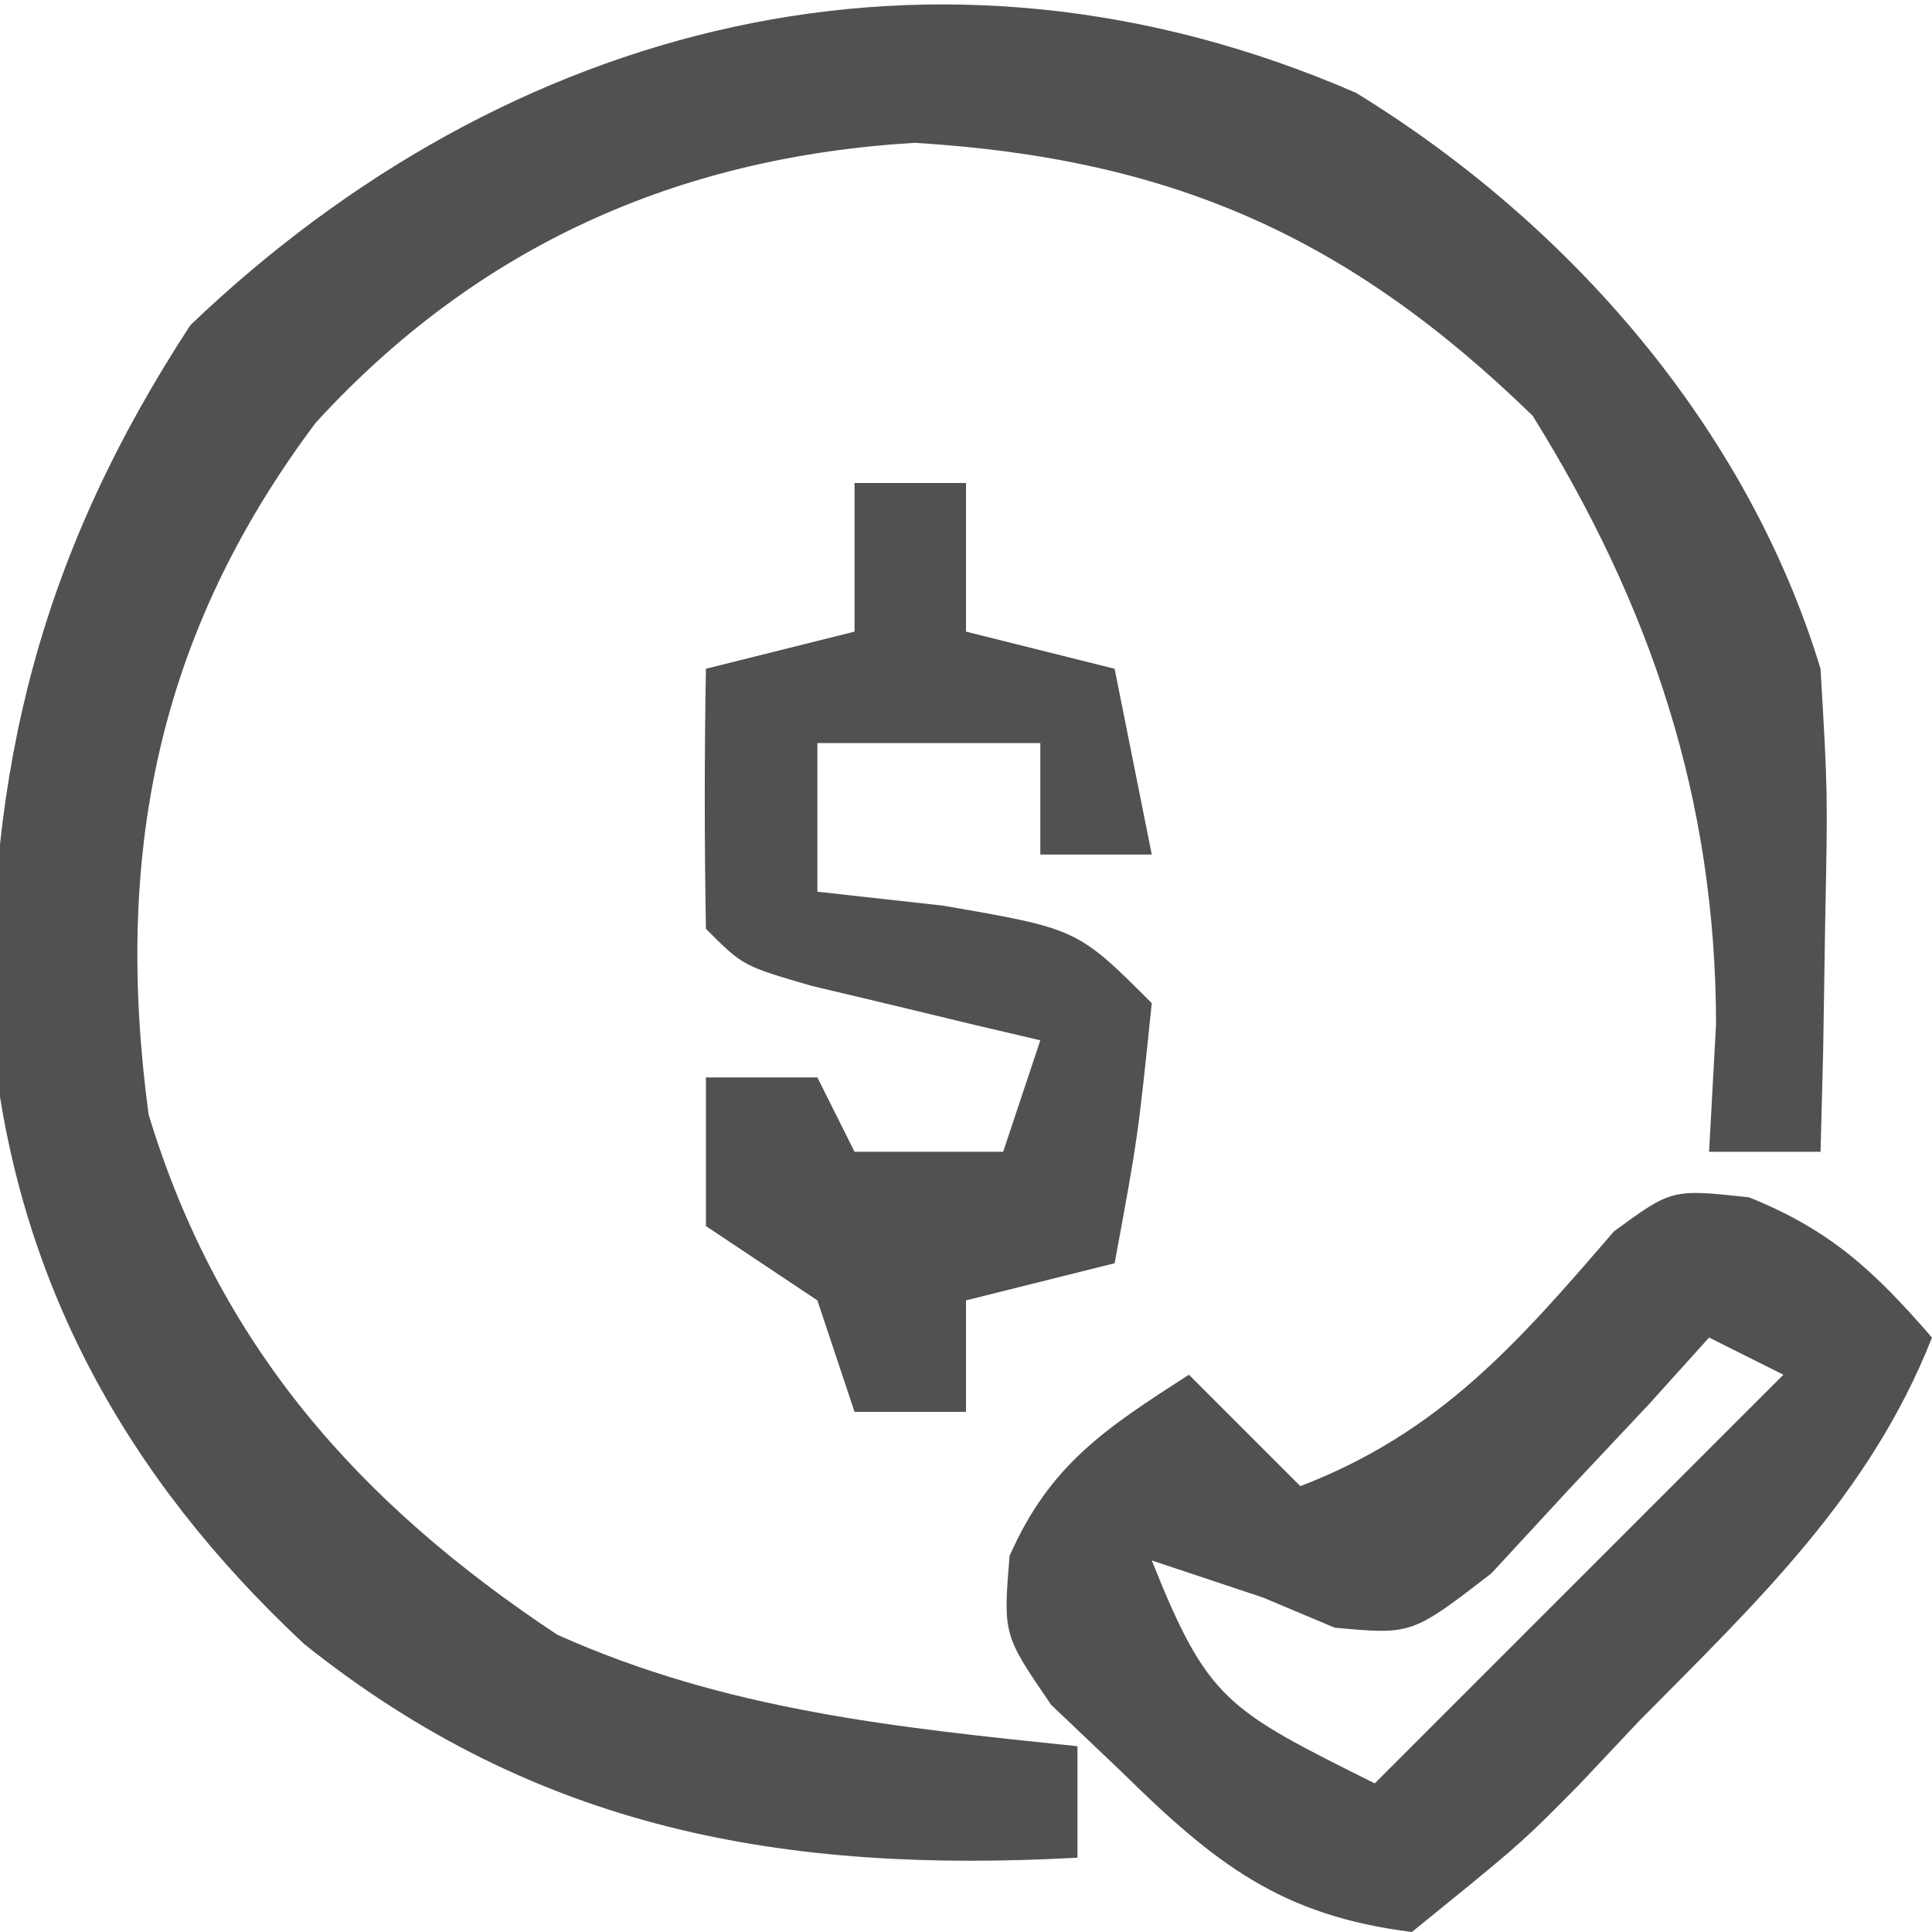
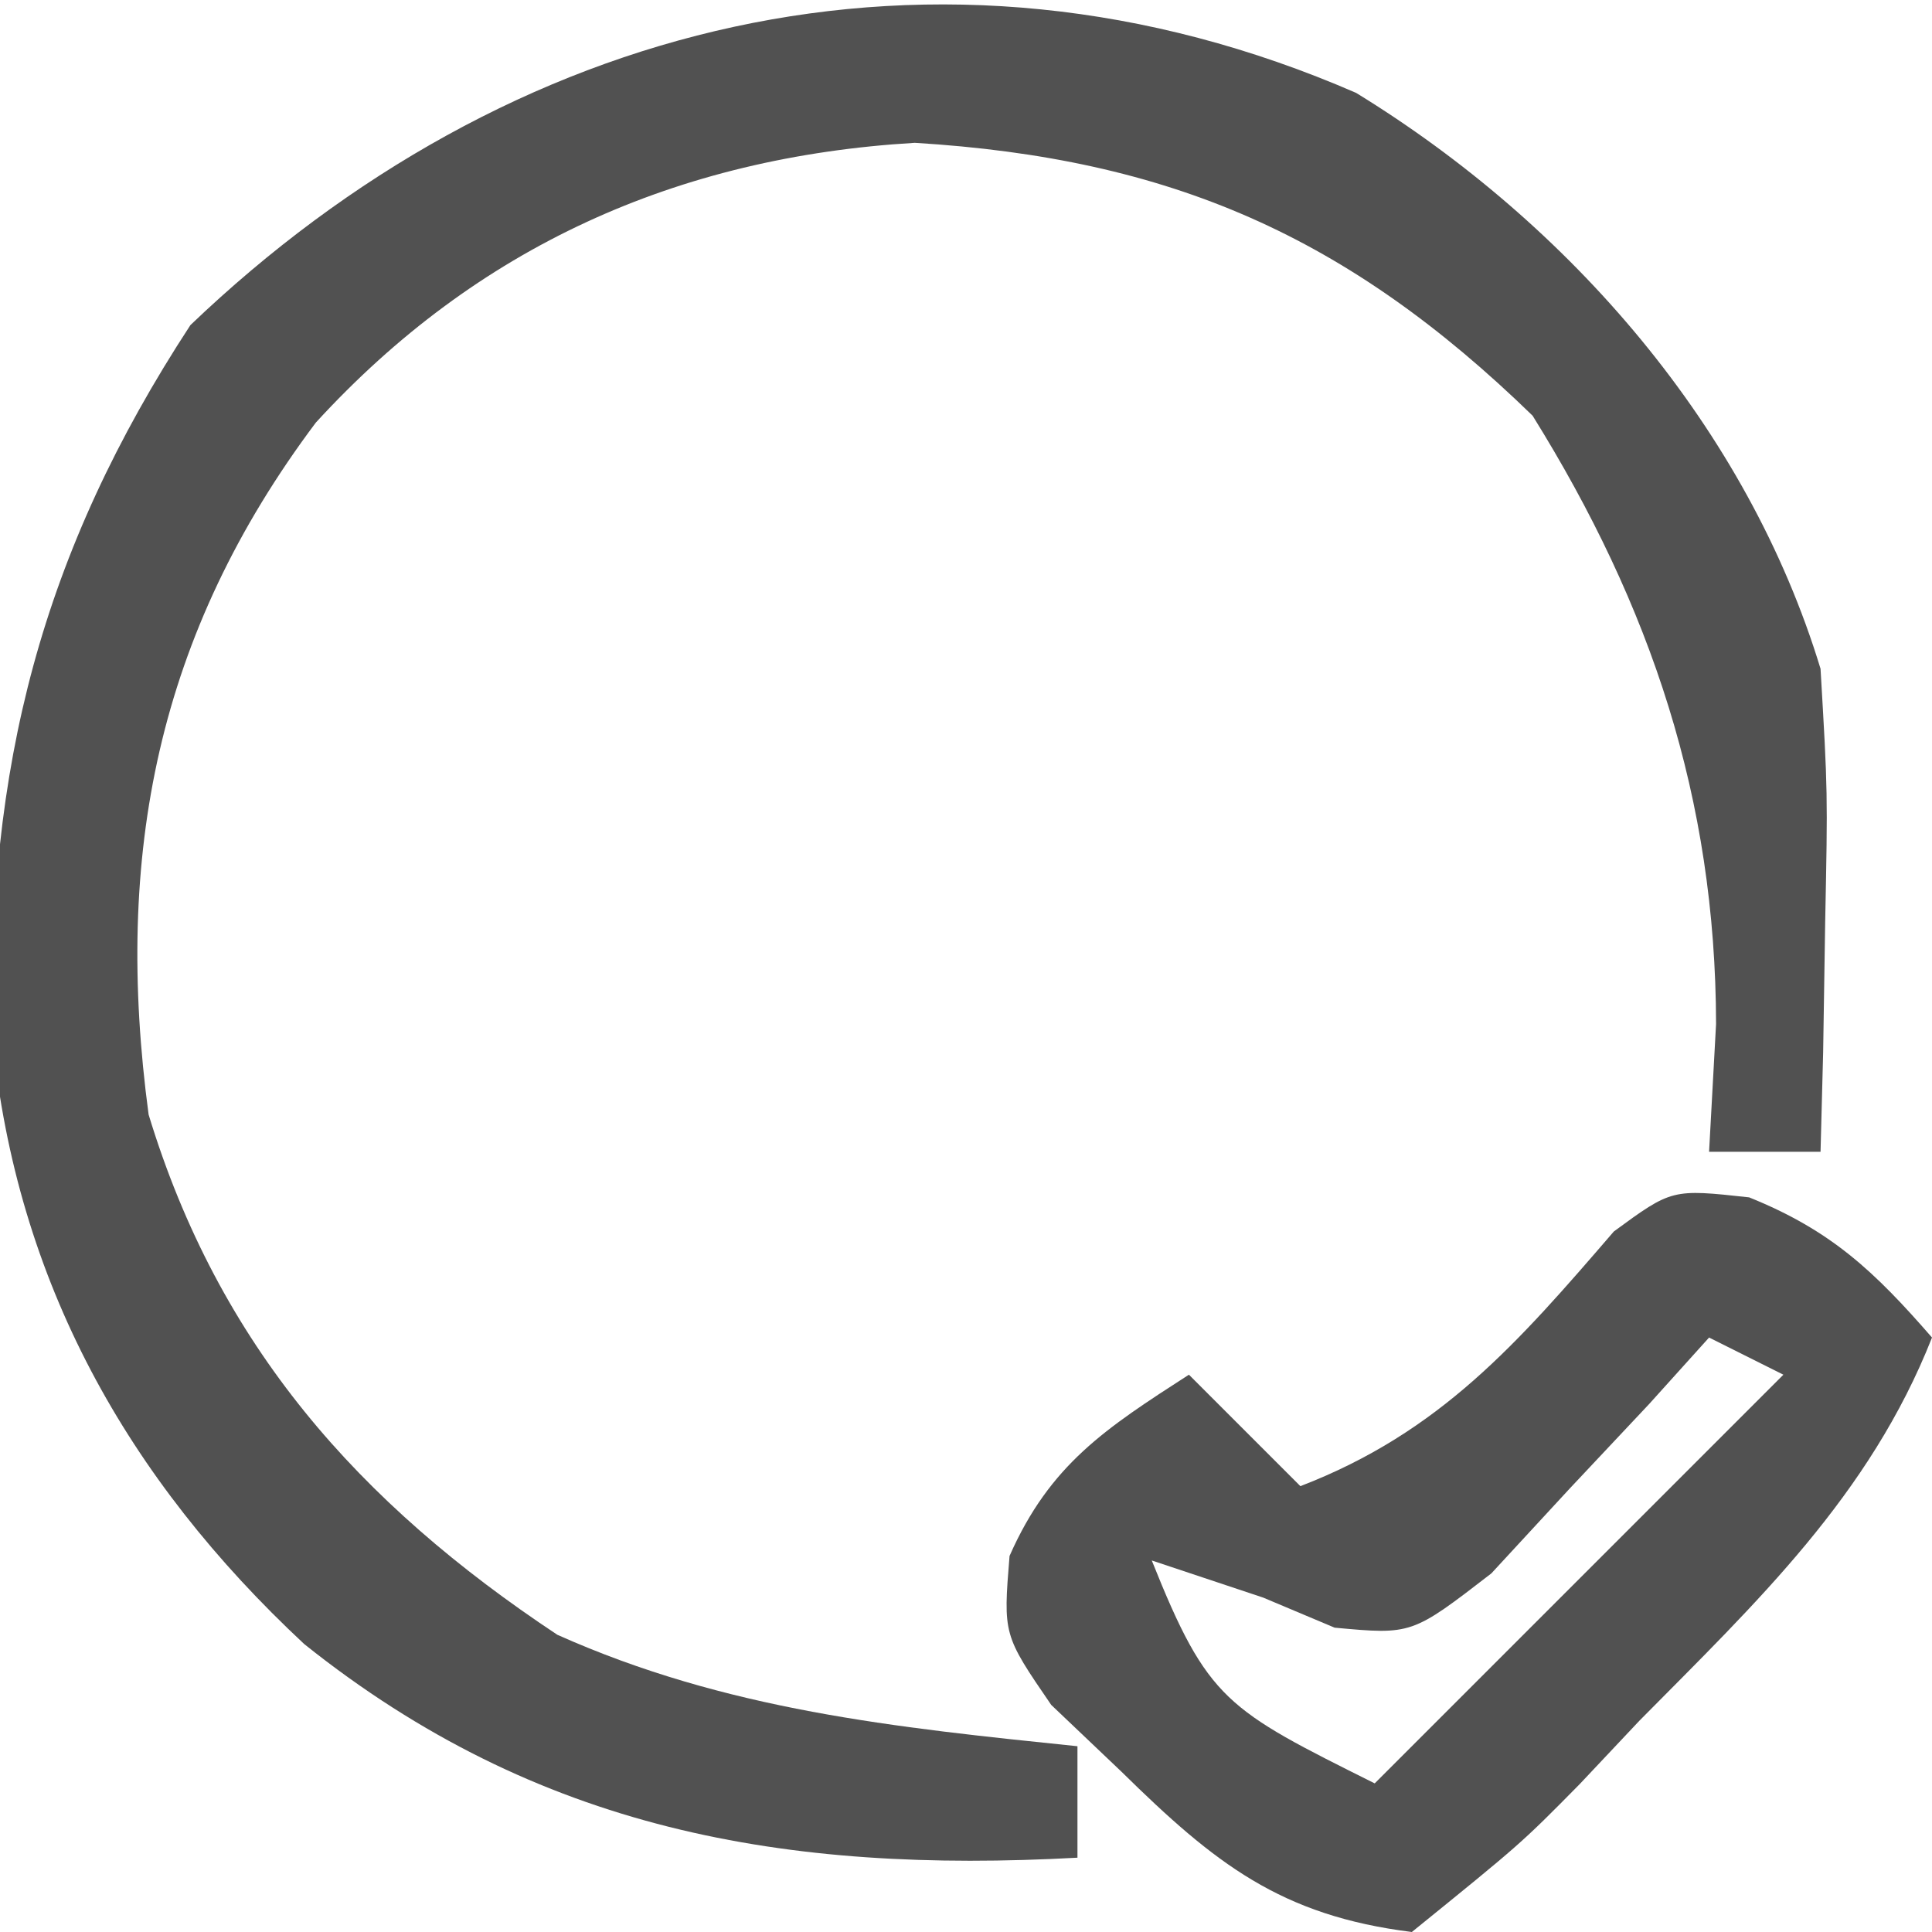
<svg xmlns="http://www.w3.org/2000/svg" width="52" height="52">
  <path d="M0 0 C5.76 3.534 10.529 9.018 12.5 15.5 C12.695 18.832 12.695 18.832 12.625 22.312 C12.607 23.474 12.589 24.635 12.57 25.832 C12.547 26.712 12.524 27.593 12.5 28.5 C11.51 28.5 10.52 28.5 9.5 28.5 C9.562 27.366 9.624 26.231 9.688 25.062 C9.677 19.004 7.938 13.811 4.75 8.688 C-0.23 3.846 -5.004 1.762 -11.879 1.344 C-18.28 1.725 -23.667 4.142 -28 8.875 C-32.269 14.567 -33.438 20.507 -32.5 27.5 C-30.612 33.707 -26.856 37.949 -21.5 41.5 C-16.951 43.533 -12.415 43.992 -7.5 44.5 C-7.5 45.49 -7.5 46.48 -7.5 47.5 C-15.362 47.929 -22.027 46.773 -28.312 41.75 C-33.081 37.302 -36.053 31.999 -36.703 25.457 C-36.863 18.161 -35.384 12.381 -31.375 6.25 C-22.85 -1.904 -11.329 -4.925 0 0 Z " fill="#515151" transform="translate(36.5,2.5)" />
  <path d="M0 0 C2.206 0.888 3.373 1.992 4.922 3.773 C3.245 8.027 0.204 10.894 -2.953 14.086 C-3.483 14.649 -4.013 15.211 -4.559 15.791 C-6.133 17.387 -6.133 17.387 -9.078 19.773 C-12.608 19.332 -14.38 17.93 -16.891 15.461 C-17.516 14.867 -18.141 14.272 -18.785 13.66 C-20.078 11.773 -20.078 11.773 -19.906 9.652 C-18.818 7.184 -17.313 6.215 -15.078 4.773 C-14.088 5.763 -13.098 6.753 -12.078 7.773 C-8.31 6.324 -6.216 3.906 -3.641 0.918 C-2.078 -0.227 -2.078 -0.227 0 0 Z M-1.078 3.773 C-1.609 4.363 -2.14 4.952 -2.688 5.559 C-3.394 6.31 -4.1 7.062 -4.828 7.836 C-5.524 8.59 -6.22 9.344 -6.938 10.121 C-9.078 11.773 -9.078 11.773 -11.156 11.582 C-11.79 11.315 -12.425 11.048 -13.078 10.773 C-14.068 10.443 -15.058 10.113 -16.078 9.773 C-14.564 13.558 -14.064 13.781 -10.078 15.773 C-6.448 12.143 -2.818 8.513 0.922 4.773 C0.262 4.443 -0.398 4.113 -1.078 3.773 Z " fill="#515151" transform="translate(47.078,32.227)" />
-   <path d="M0 0 C0.99 0 1.98 0 3 0 C3 1.32 3 2.64 3 4 C4.32 4.33 5.64 4.66 7 5 C7.33 6.65 7.66 8.3 8 10 C7.01 10 6.02 10 5 10 C5 9.01 5 8.02 5 7 C3.02 7 1.04 7 -1 7 C-1 8.32 -1 9.64 -1 11 C0.114 11.124 1.228 11.248 2.375 11.375 C6 12 6 12 8 14 C7.625 17.625 7.625 17.625 7 21 C5.68 21.33 4.36 21.66 3 22 C3 22.99 3 23.98 3 25 C2.01 25 1.02 25 0 25 C-0.33 24.01 -0.66 23.02 -1 22 C-1.99 21.34 -2.98 20.68 -4 20 C-4 18.68 -4 17.36 -4 16 C-3.01 16 -2.02 16 -1 16 C-0.67 16.66 -0.34 17.32 0 18 C1.32 18 2.64 18 4 18 C4.33 17.01 4.66 16.02 5 15 C4.434 14.867 3.868 14.734 3.285 14.598 C2.552 14.421 1.818 14.244 1.062 14.062 C0.332 13.888 -0.399 13.714 -1.152 13.535 C-3 13 -3 13 -4 12 C-4.041 9.667 -4.042 7.333 -4 5 C-2.68 4.67 -1.36 4.34 0 4 C0 2.68 0 1.36 0 0 Z " fill="#515151" transform="translate(23,13)" />
</svg>